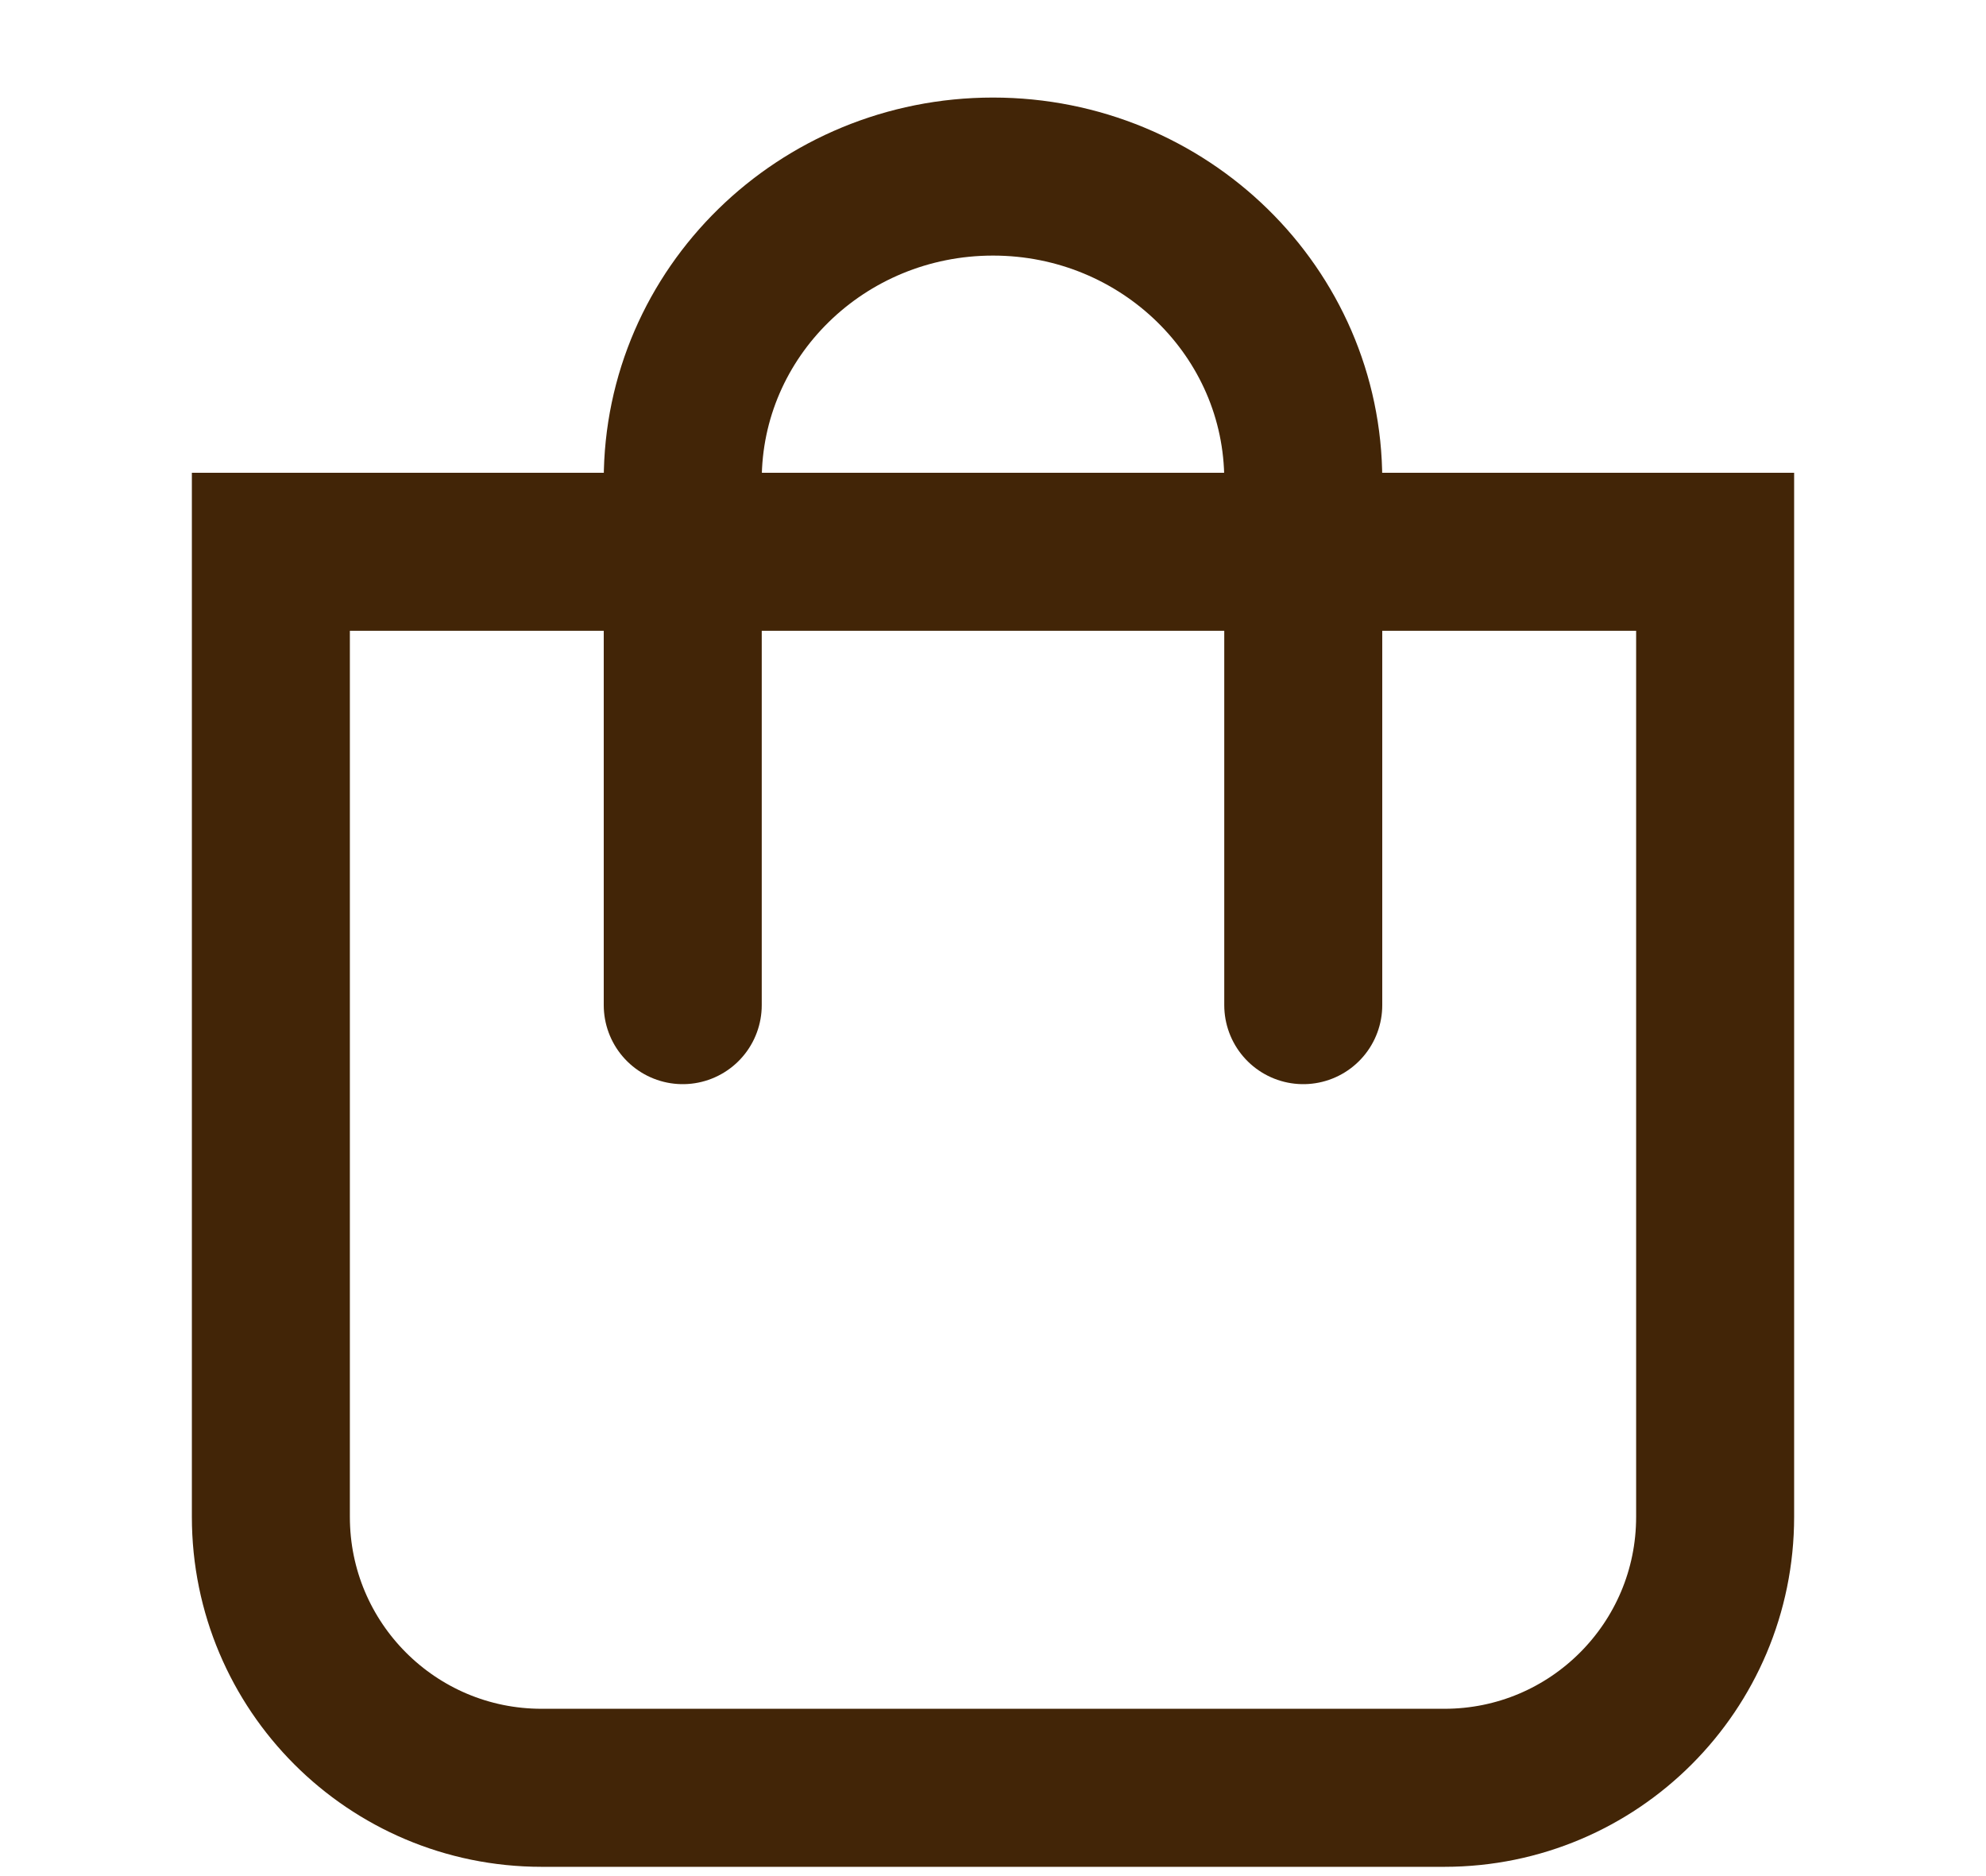
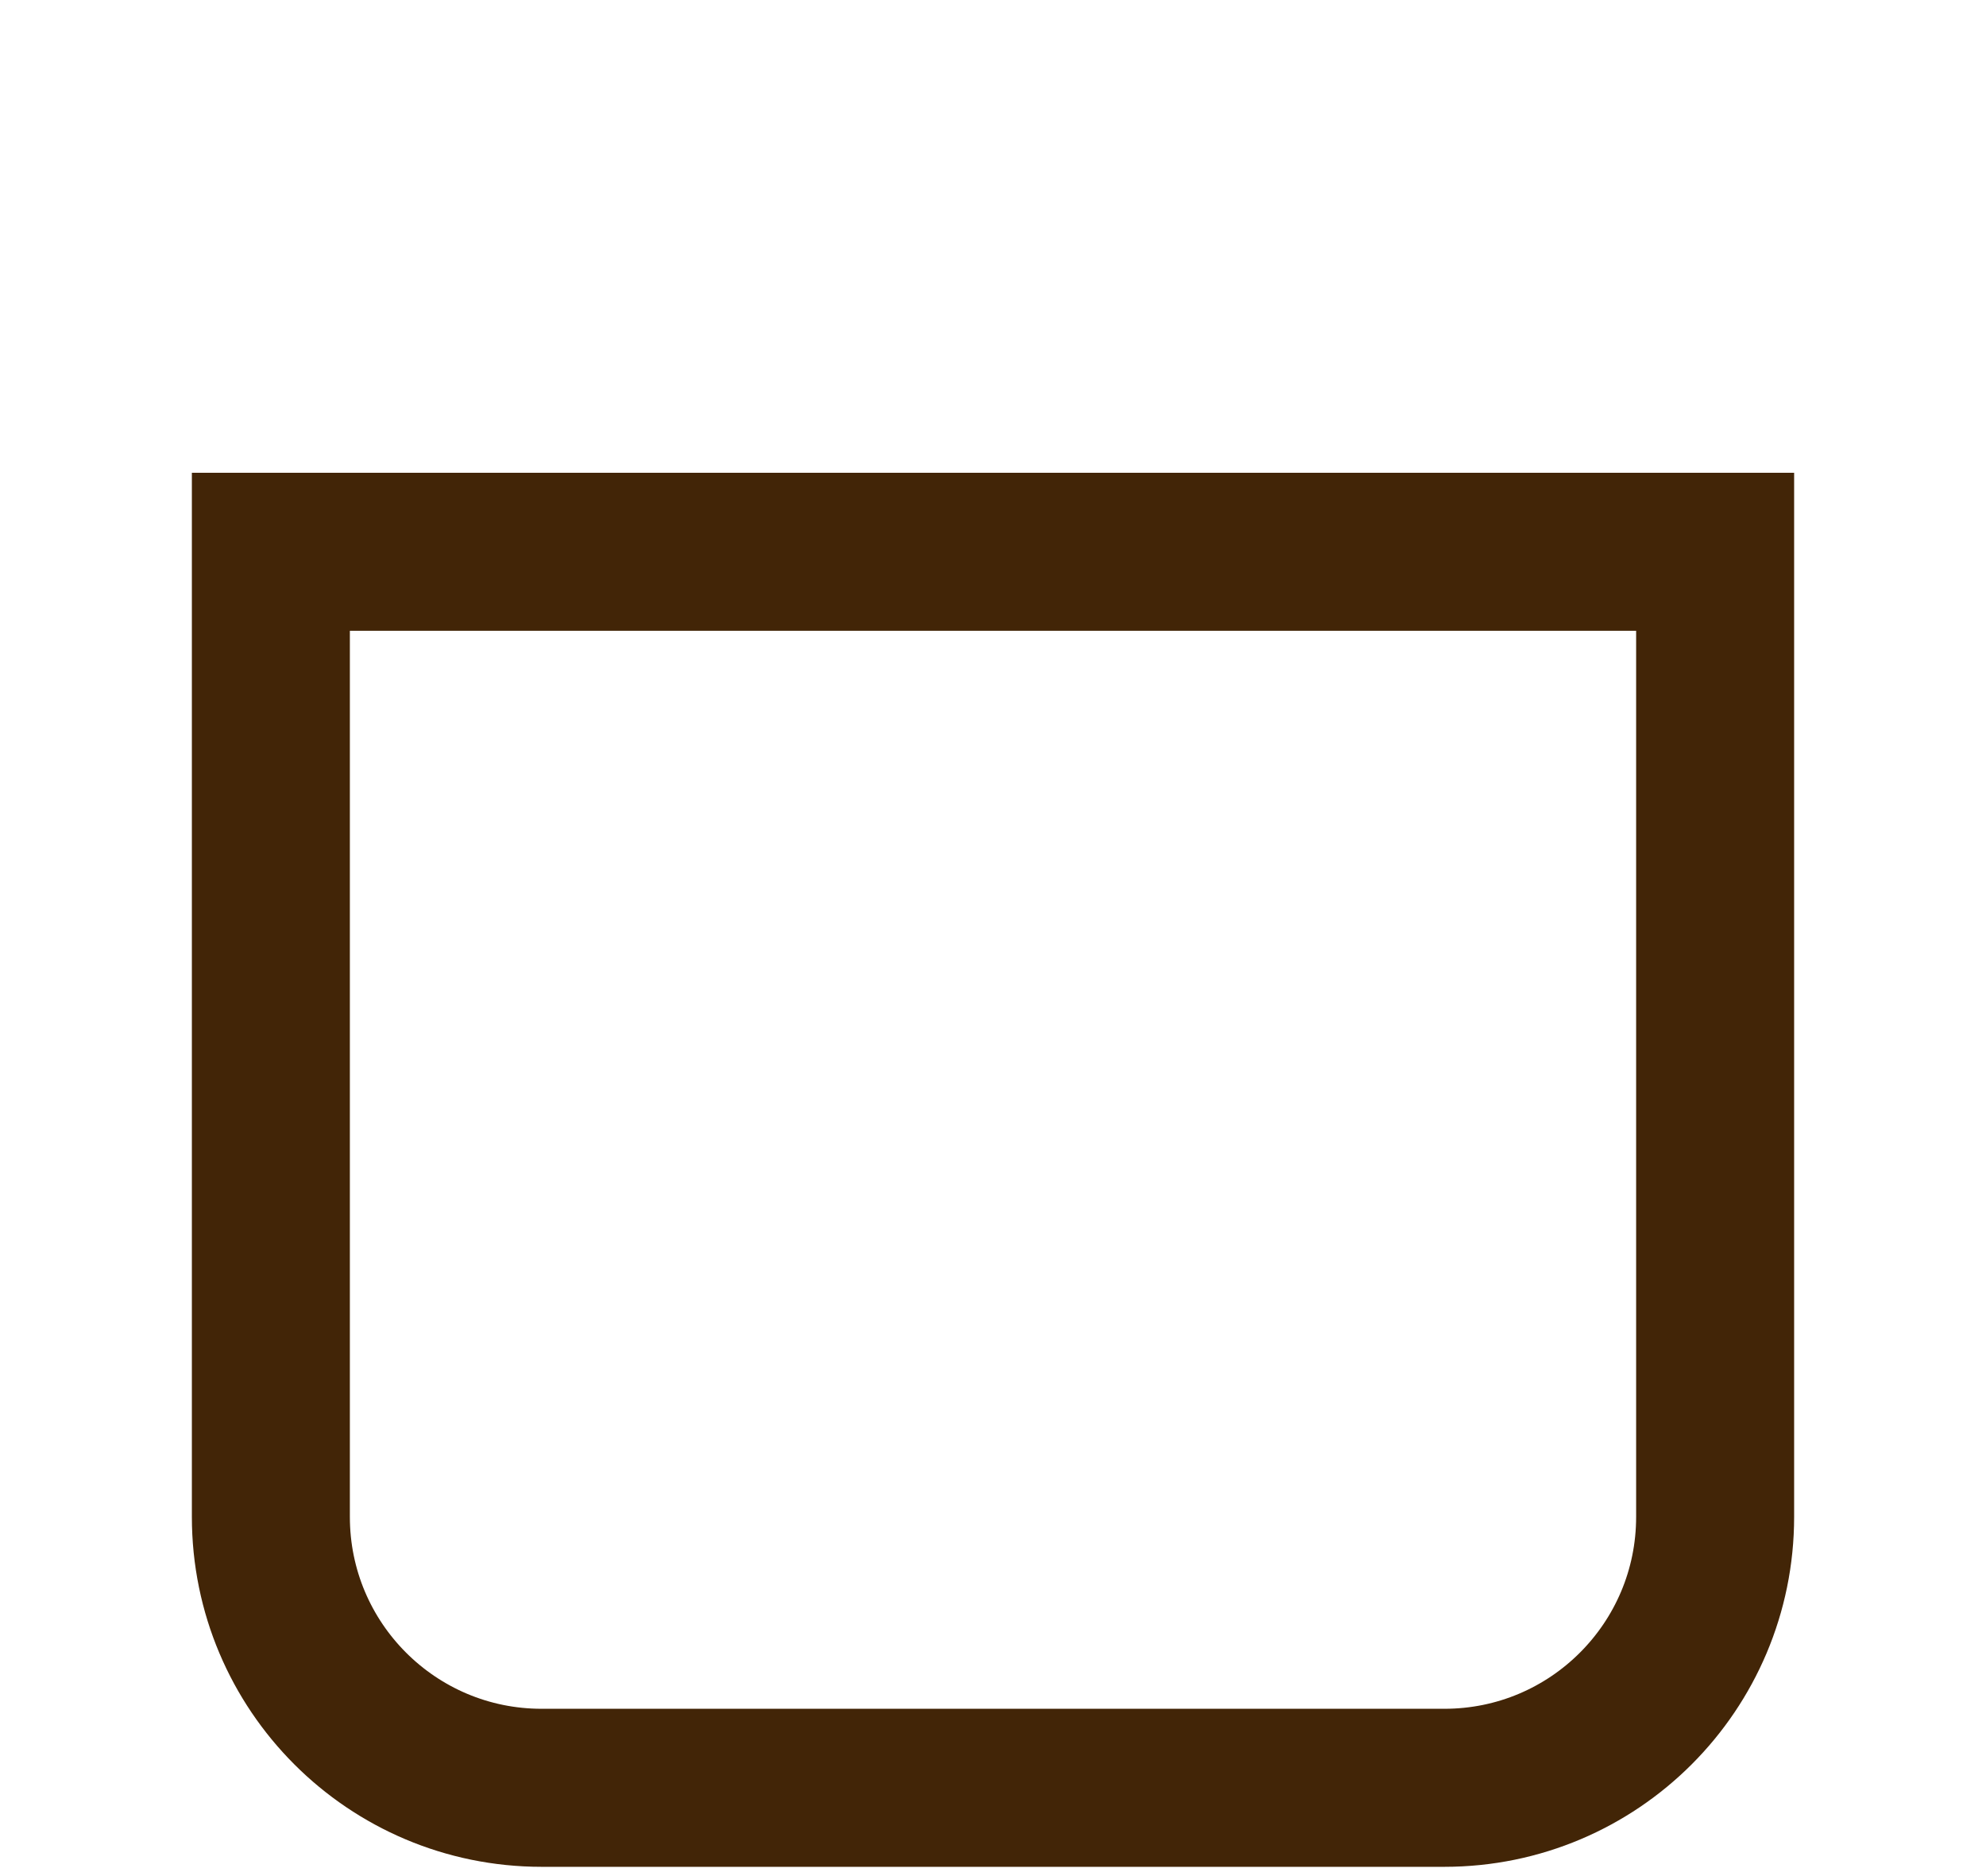
<svg xmlns="http://www.w3.org/2000/svg" width="18px" height="17px" viewBox="0 0 18 17" version="1.1">
  <title>88693A47-59DC-40B8-96E4-791ECF1D3827</title>
  <g id="Navigation" stroke="none" stroke-width="1" fill="none" fill-rule="evenodd">
    <g id="JC_DM_L-00-00-00_Navigation-00-Home" transform="translate(-1382, -43)">
      <g id="Meta-Navigation" transform="translate(1286, 43)">
        <g id="Assets/icons/J_Icon_Einkaufswagen" transform="translate(96, 1)">
          <g id="Group" transform="translate(5.727, 0)" />
          <path d="M2.455,4 L15.545,4 L15.545,12.745 C15.545,14.101 14.447,15.2 13.091,15.2 L4.909,15.2 C3.553,15.2 2.455,14.101 2.455,12.745 L2.455,4 L2.455,4 Z" id="Rectangle" stroke="#422507" stroke-width="1.432" />
-           <path d="M6.188,8.108 L6.188,3.35 C6.188,1.831 7.447,0.6 9,0.6 C10.553,0.6 11.812,1.831 11.812,3.35 L11.812,8.108" id="Path" stroke="#422507" stroke-width="1.432" stroke-linecap="round" stroke-linejoin="round" />
        </g>
      </g>
    </g>
  </g>
</svg>